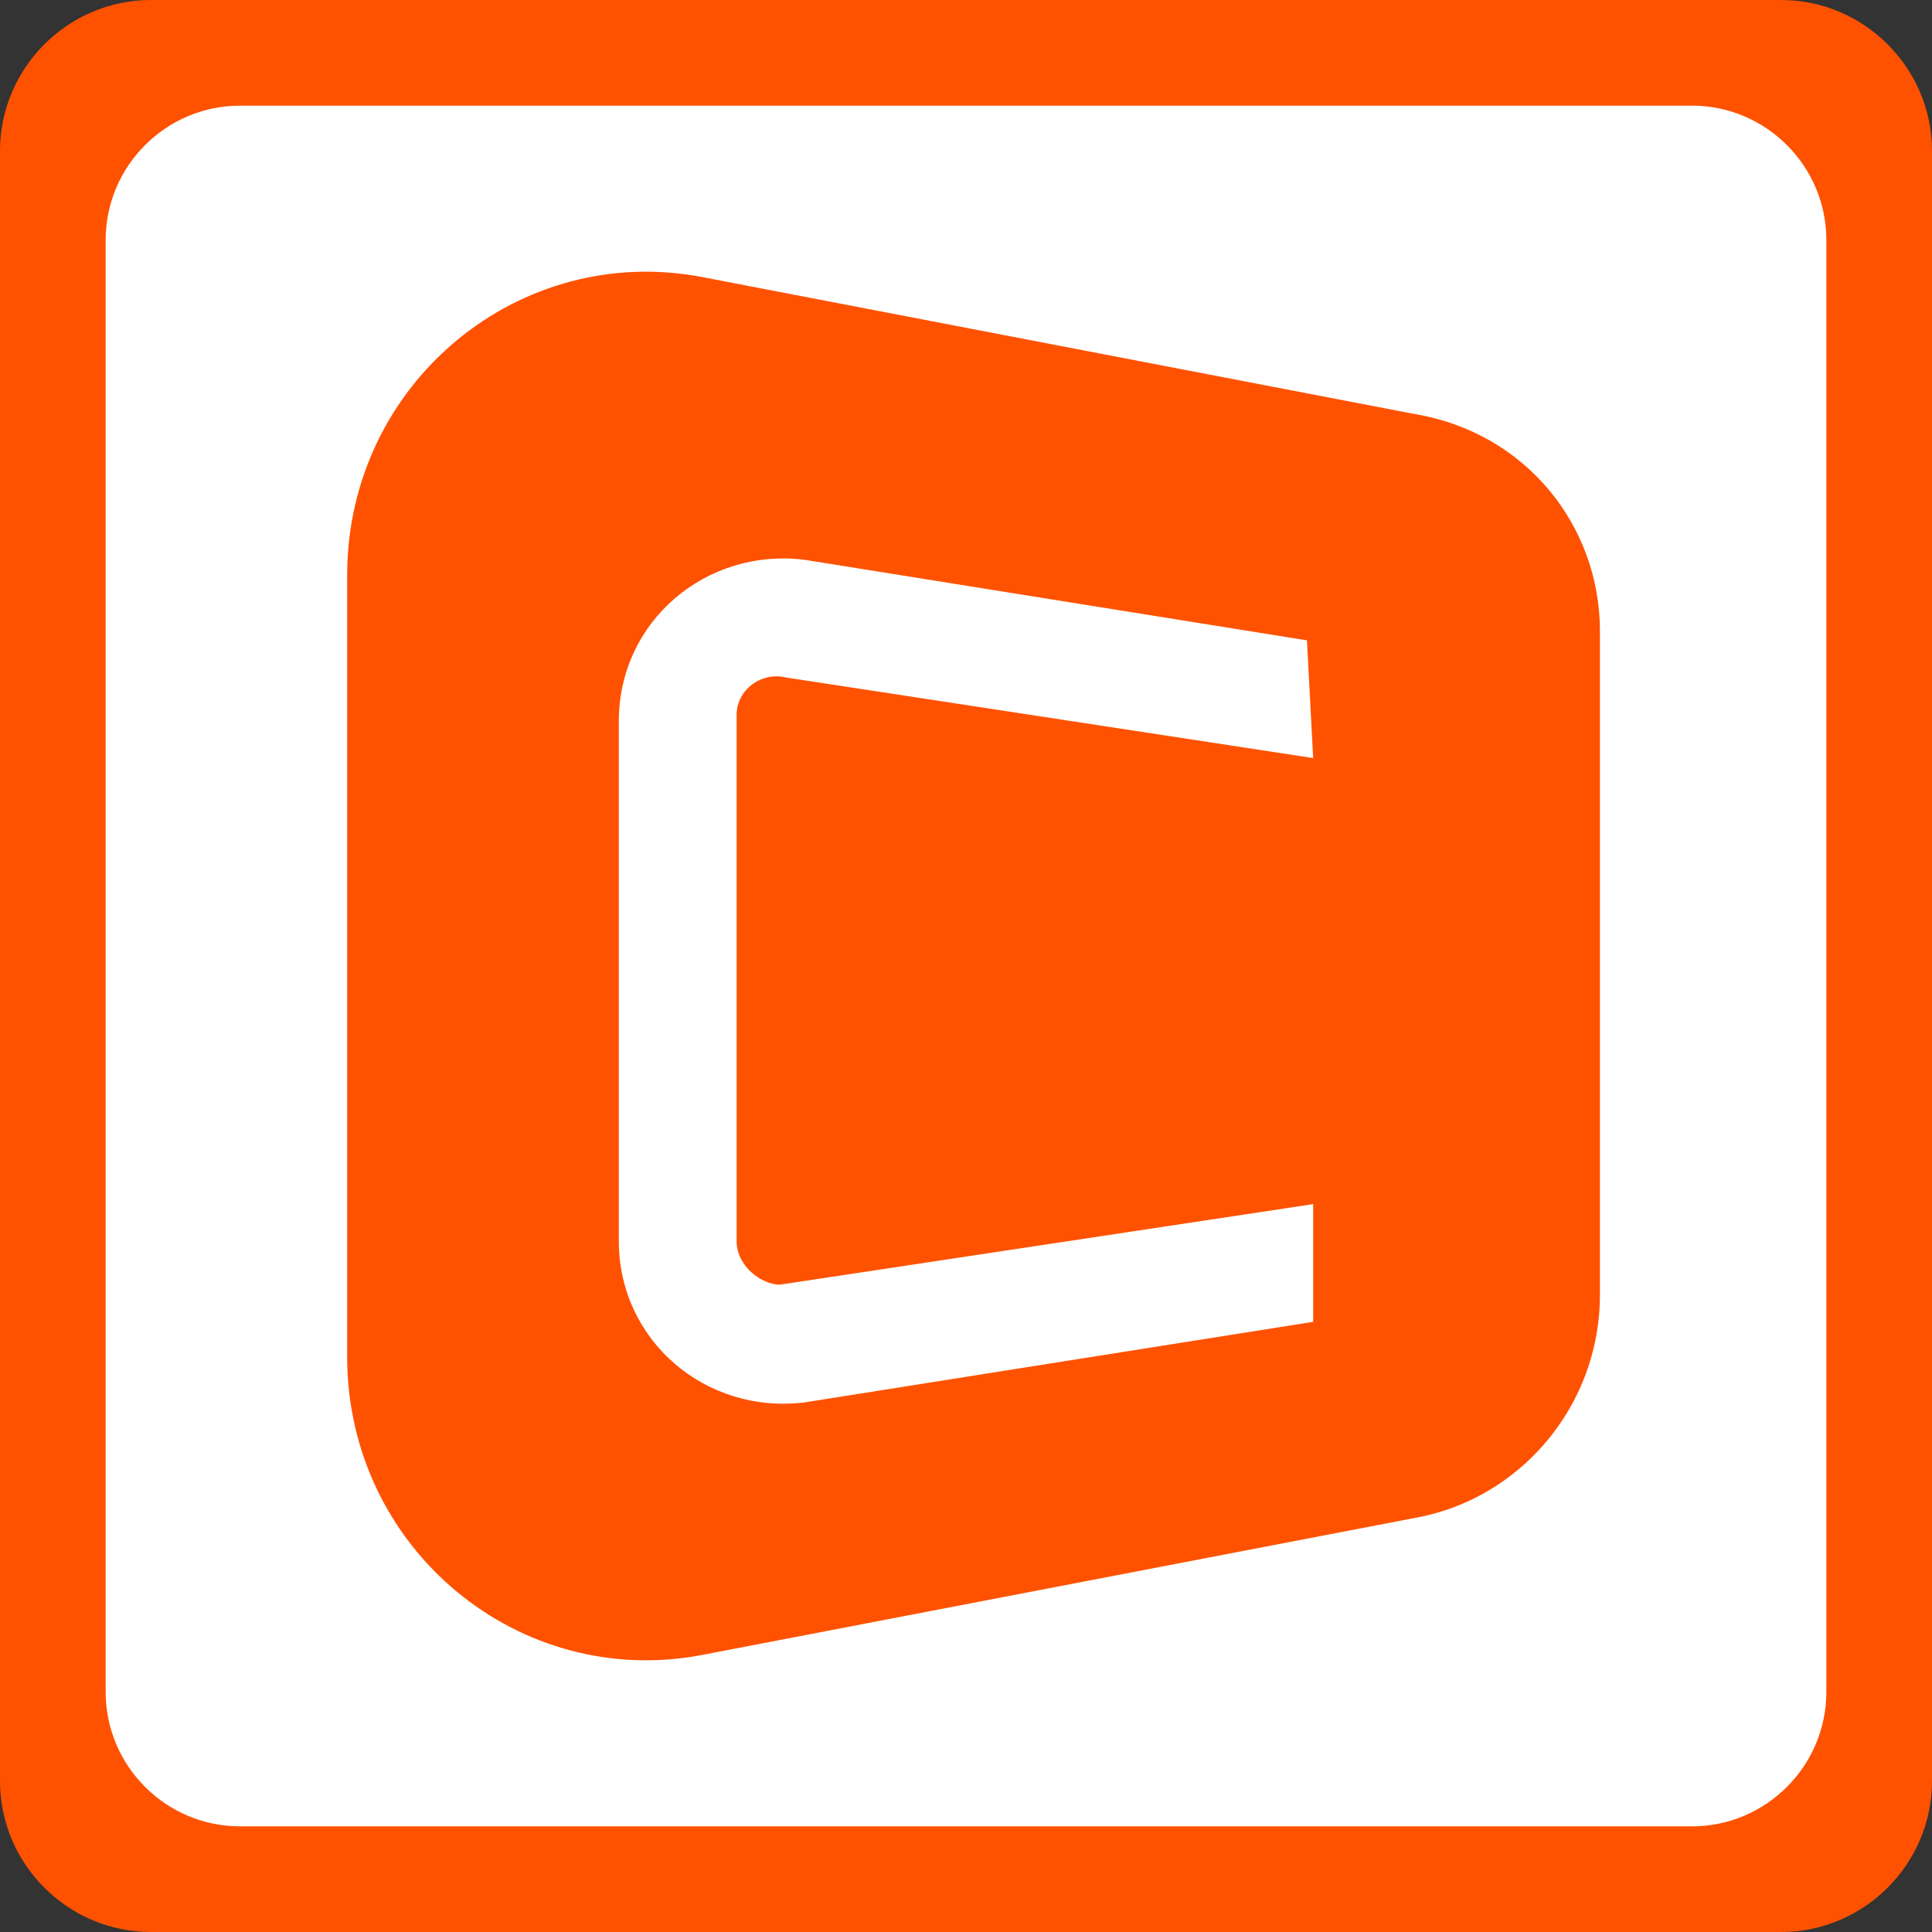
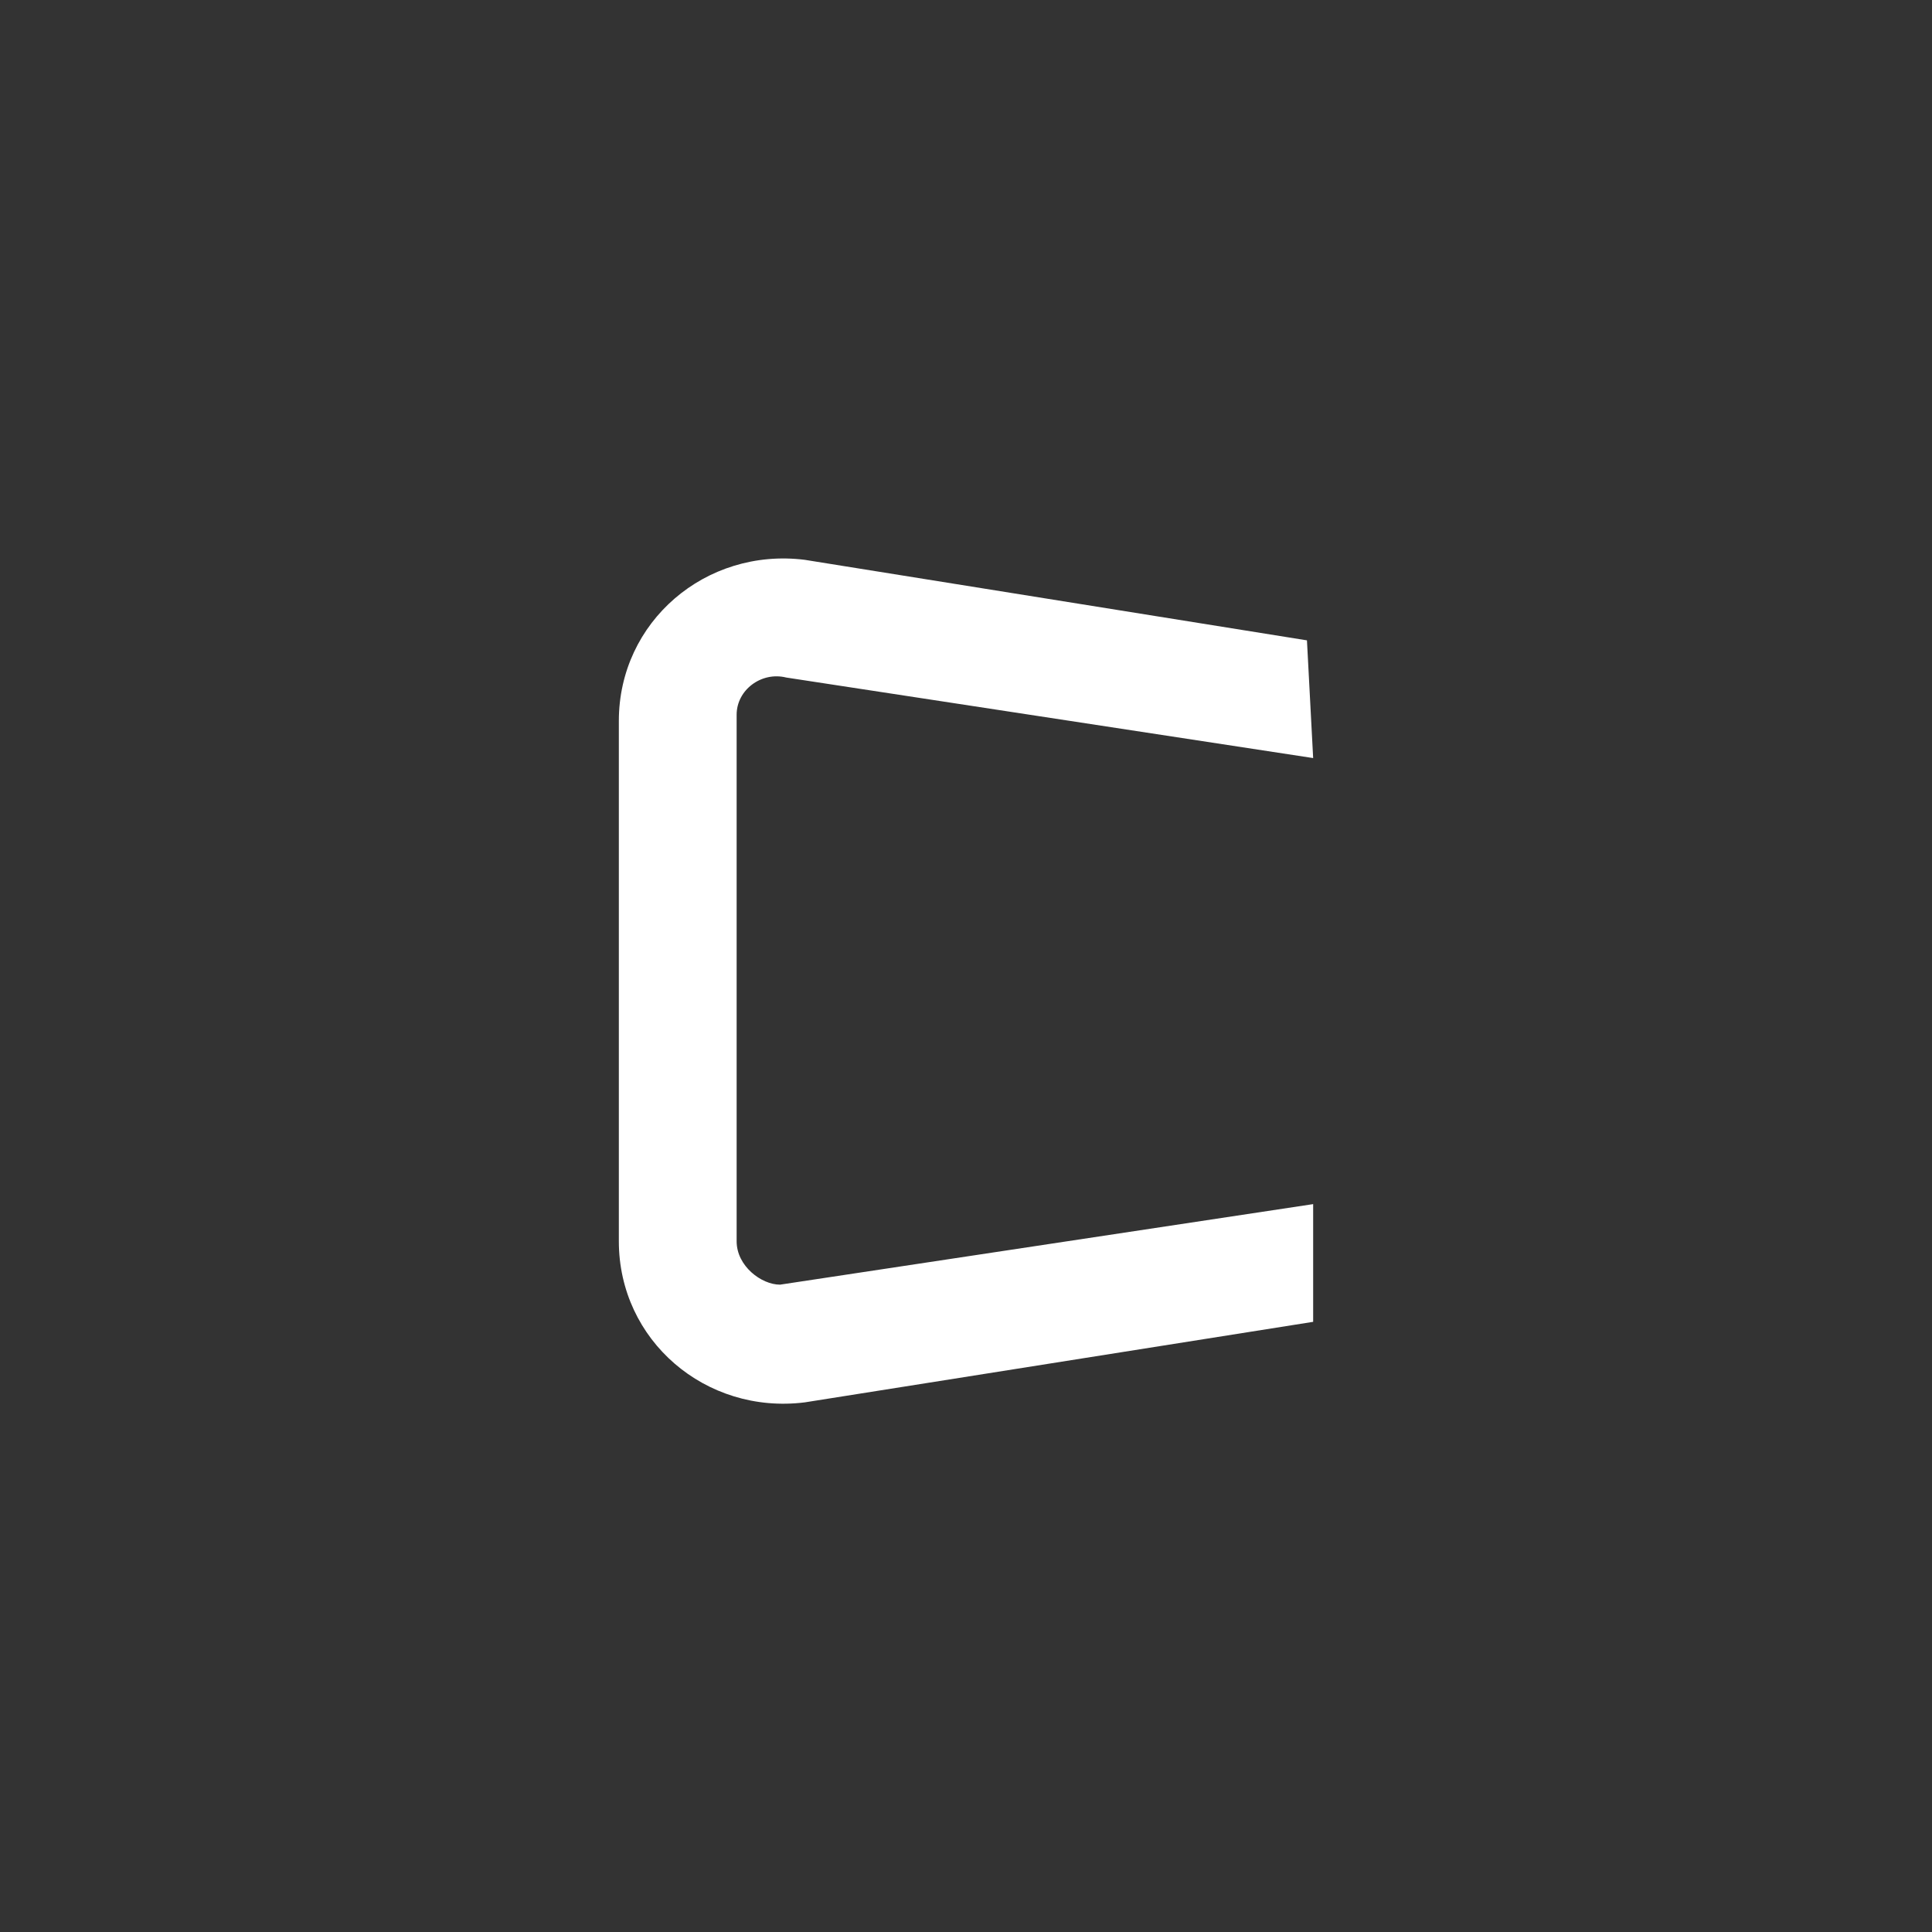
<svg xmlns="http://www.w3.org/2000/svg" width="128px" height="128px" viewBox="0 0 128 128" version="1.1">
  <rect x="0" y="0" width="128" height="128" fill="#333333" stroke="none" />
  <title>citilink-ru</title>
  <g id="citilink-ru" stroke="none" stroke-width="1" fill="none" fill-rule="evenodd">
    <g fill-rule="nonzero">
-       <polygon id="Path" fill="#FFFFFF" points="5 6 124 6 124 122 5 122" />
-       <path d="M118,0 L10,0 C4.5,0 0,4.5 0,10 L0,118 C0,123.5 4.5,128 10,128 L118,128 C123.5,128 128,123.5 128,118 L128,10 C128,4.5 123.5,0 118,0 Z M121,112.1 C121,117 117,121 112.1,121 L15.9,121 C11,121 7,117 7,112.1 L7,15.9 C7,11 11,7 15.9,7 L112.1,7 C117,7 121,11 121,15.9 L121,112.1 Z" id="Shape" fill="#FF5200" />
      <g id="Логотип_Ситилинк" transform="translate(23, 18)">
-         <path d="M70.734,82.568 L23.714,91.607 C11.448,94.073 0,84.622 0,71.885 L0,20.115 C0,7.378 11.448,-2.073 23.714,0.393 L70.734,9.432 C78.094,10.665 83,16.828 83,23.813 L83,67.776 C83,75.172 77.685,81.335 70.734,82.568 L70.734,82.568 Z" id="Shape" fill="#FF5200" />
        <path d="M25.804,64.239 L25.804,29.351 C25.804,27.709 27.446,26.478 29.089,26.888 L64,32.224 L63.589,24.425 L30.321,19.09 C23.75,18.269 18,23.194 18,29.761 L18,64.239 C18,70.806 23.75,75.731 30.321,74.91 L64,69.575 L64,61.776 L28.679,67.112 C27.446,67.112 25.804,65.881 25.804,64.239 L25.804,64.239 Z" id="Path" fill="#FFFFFF" />
      </g>
    </g>
  </g>
</svg>